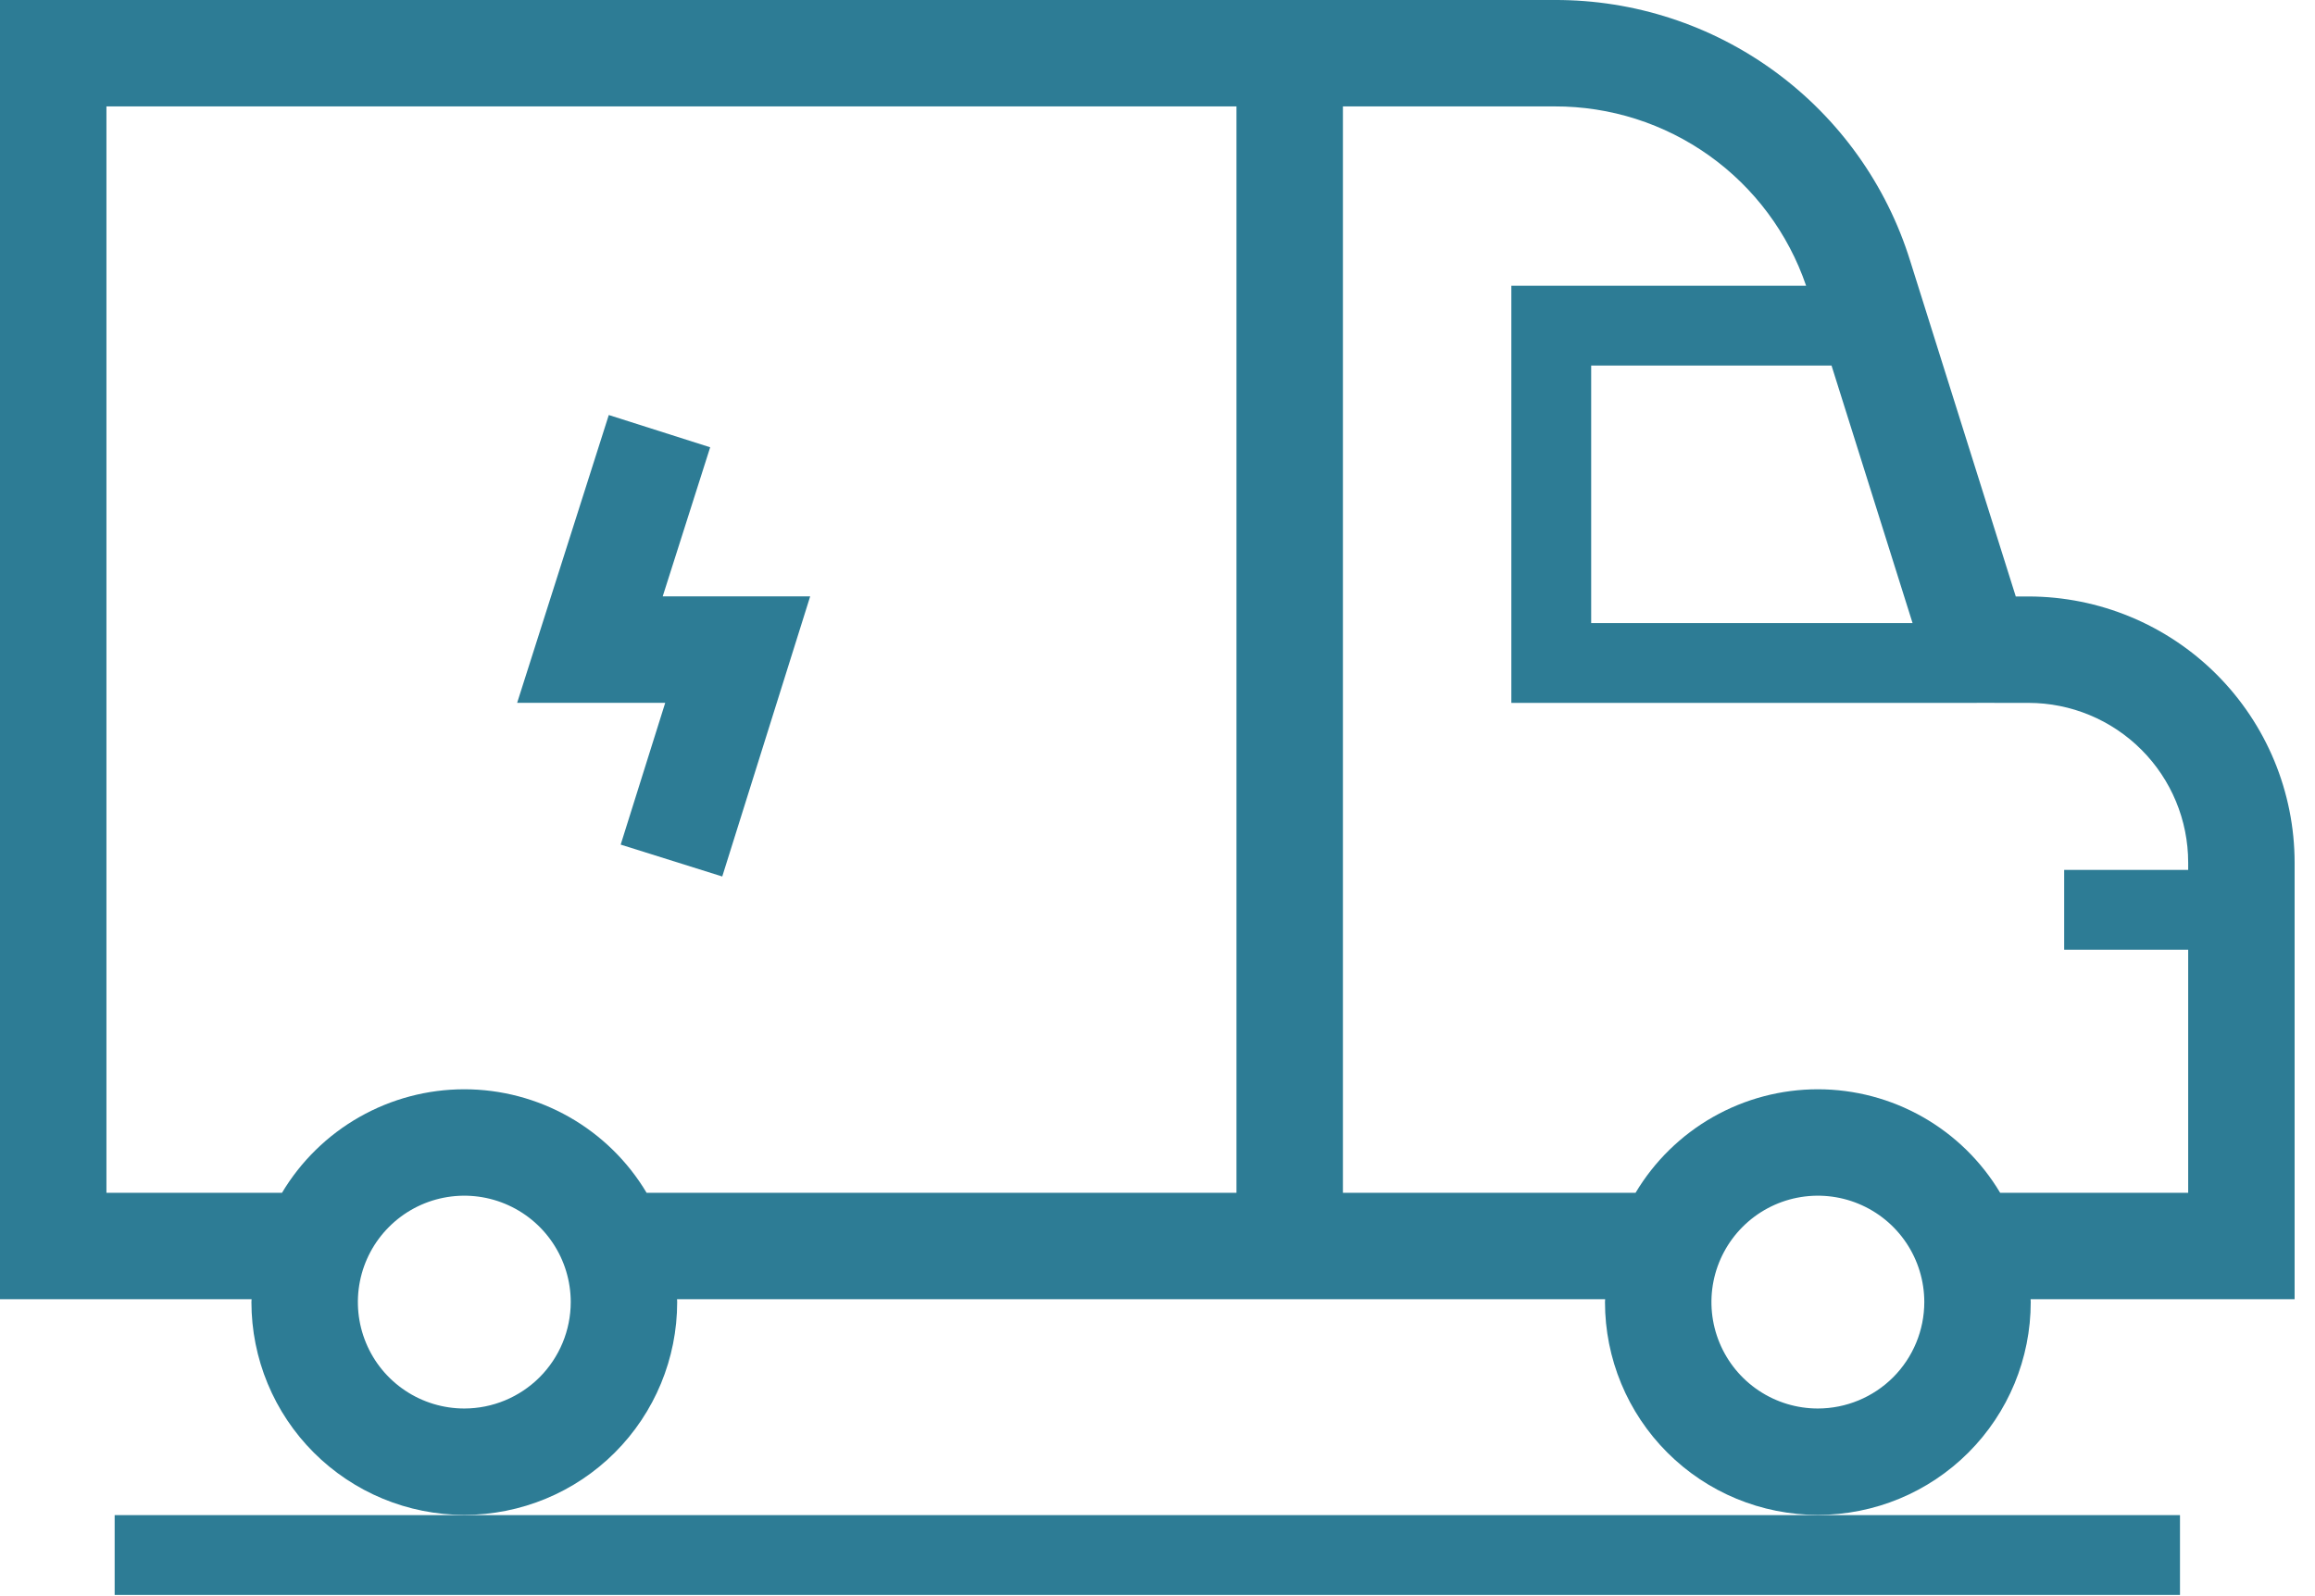
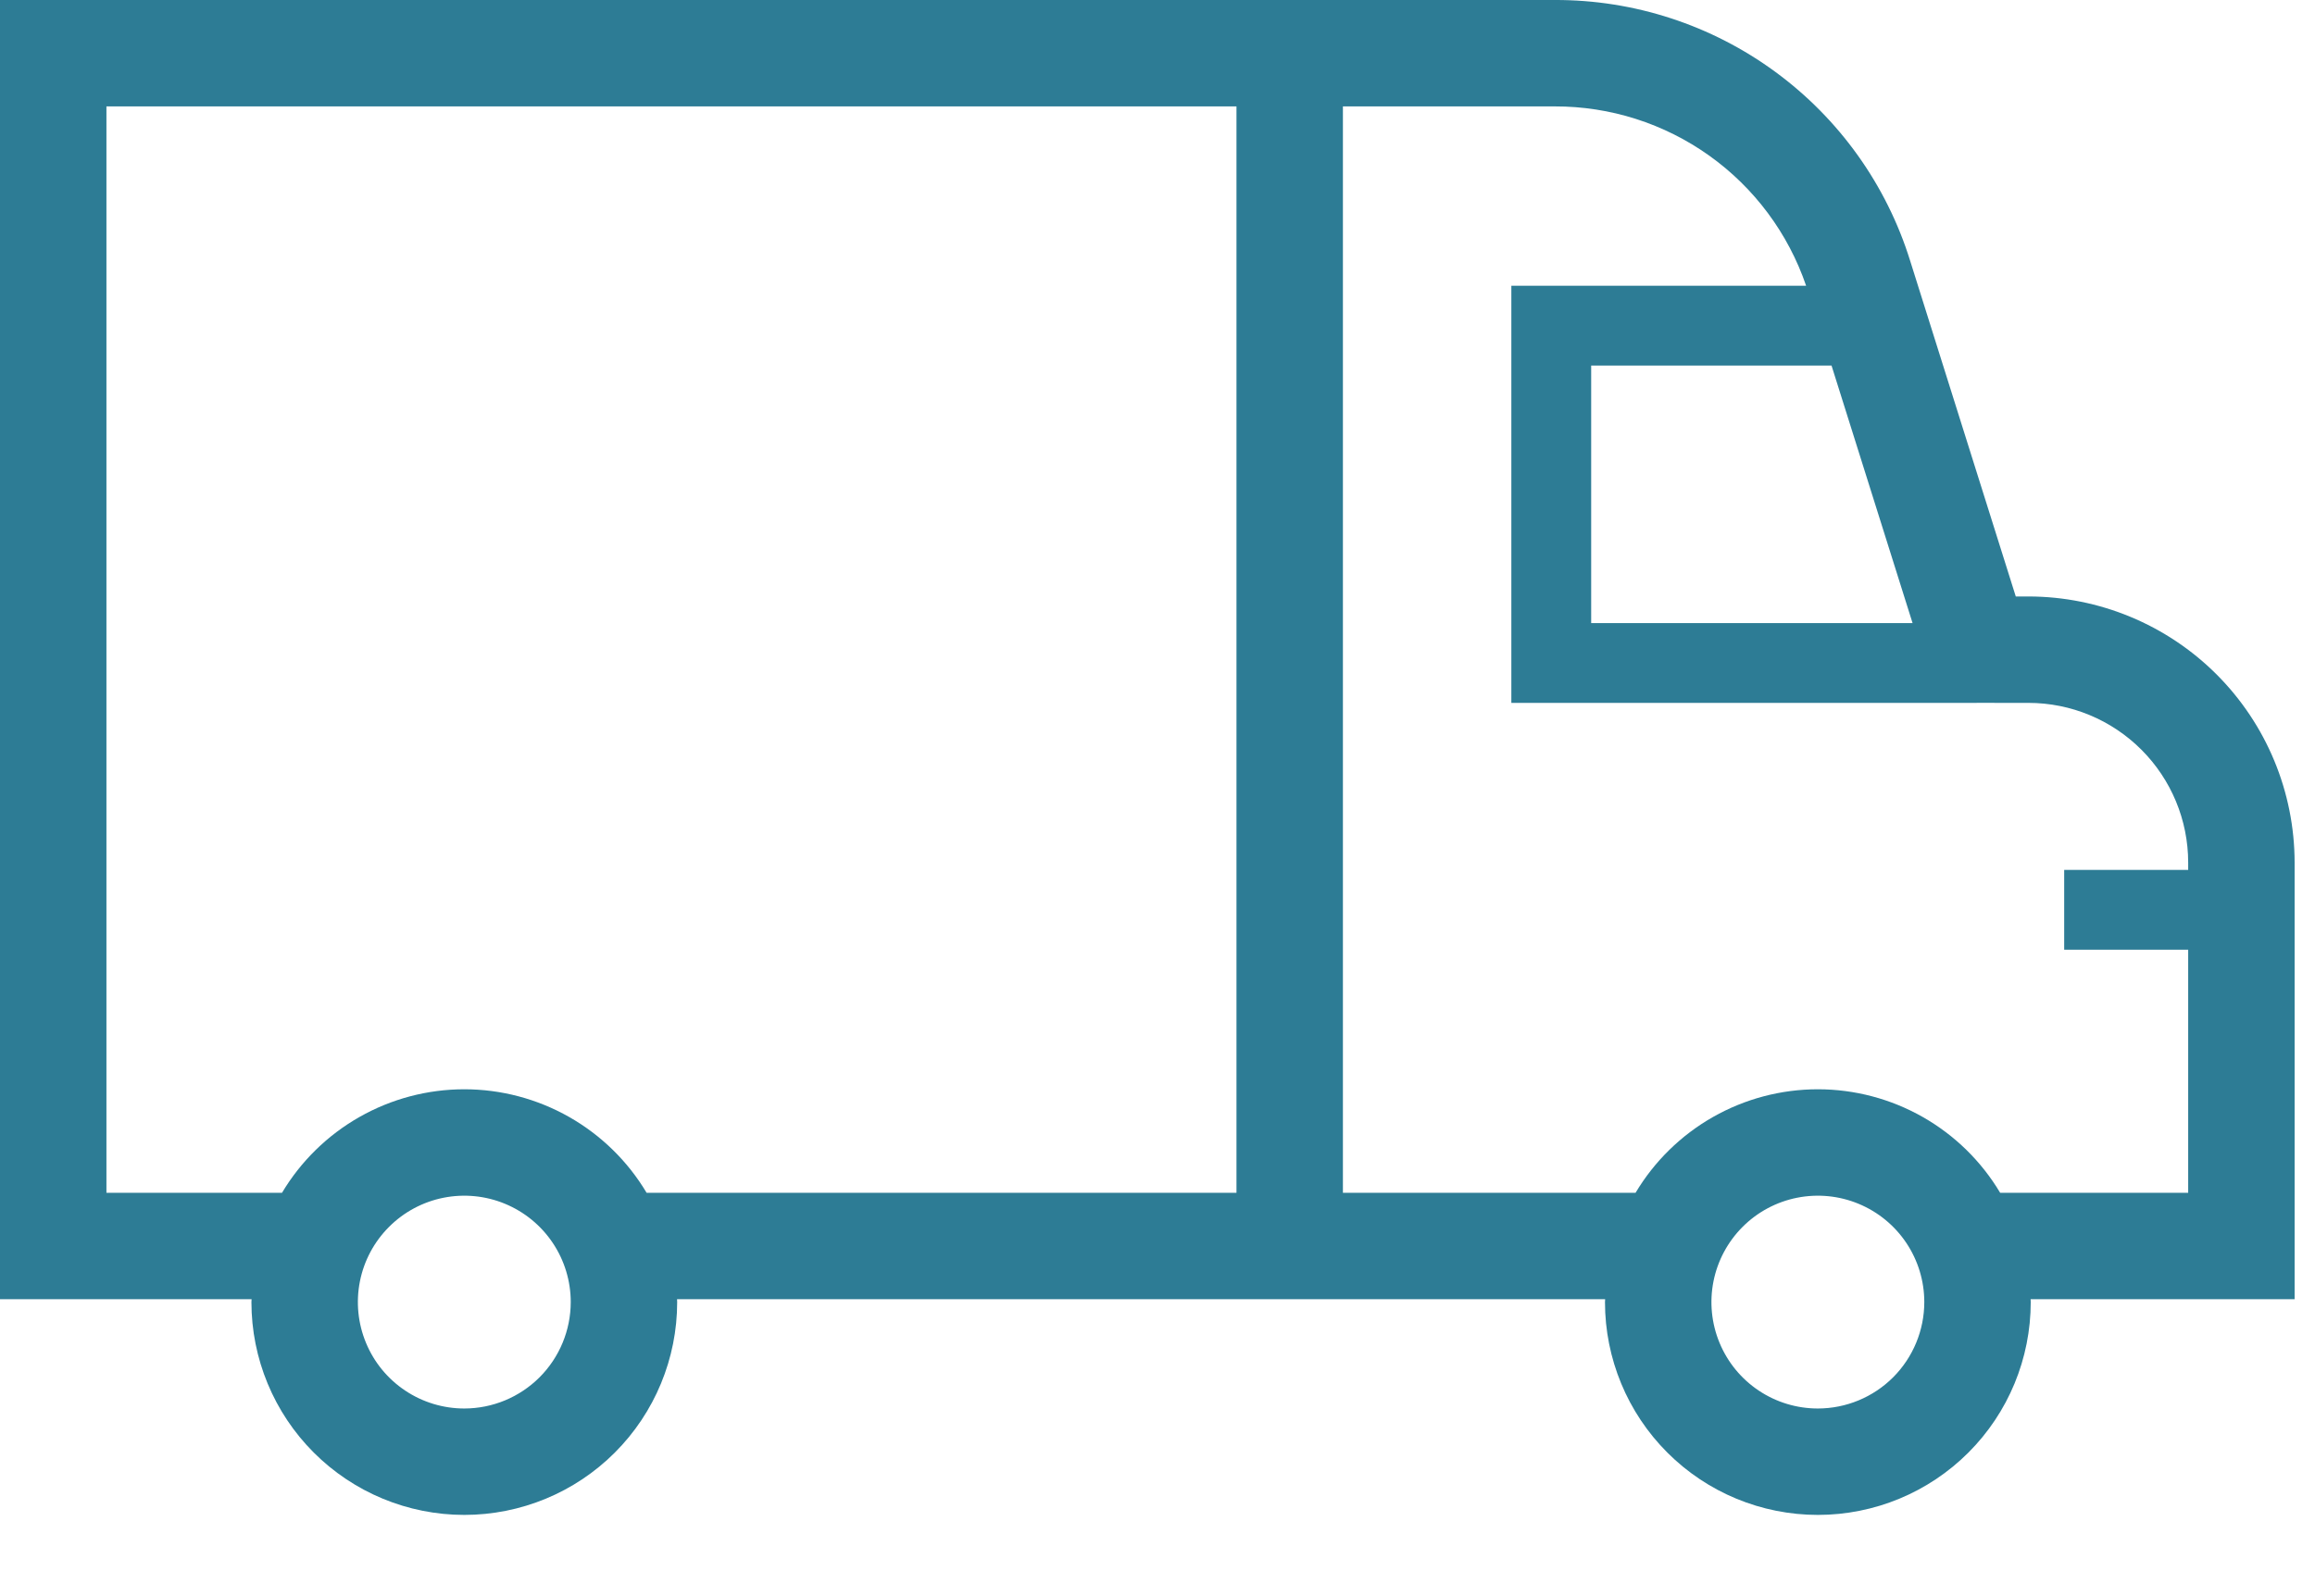
<svg xmlns="http://www.w3.org/2000/svg" width="87" height="60" viewBox="0 0 87 60" fill="none">
  <path d="M76.235 22.422H75.755L71.784 9.799C70.898 6.952 69.123 4.465 66.719 2.702C64.316 0.938 61.41 -0.009 58.429 6.15027e-05H0V48.838H9.455C9.454 48.875 9.449 48.91 9.449 48.947C9.449 51.069 10.292 53.104 11.792 54.604C13.293 56.105 15.328 56.947 17.449 56.947C19.571 56.947 21.606 56.105 23.106 54.604C24.606 53.104 25.449 51.069 25.449 48.947C25.449 48.91 25.444 48.875 25.444 48.838H60.323C60.322 48.875 60.317 48.91 60.317 48.947C60.317 51.069 61.16 53.104 62.661 54.604C64.161 56.105 66.196 56.947 68.317 56.947C70.439 56.947 72.474 56.105 73.974 54.604C75.475 53.104 76.317 51.069 76.317 48.947C76.317 48.91 76.312 48.875 76.312 48.838H86.234V32.422C86.231 29.77 85.177 27.229 83.303 25.354C81.428 23.479 78.886 22.425 76.235 22.422V22.422ZM17.449 52.947C16.658 52.947 15.885 52.713 15.227 52.273C14.569 51.834 14.056 51.209 13.754 50.478C13.451 49.747 13.372 48.943 13.526 48.167C13.68 47.391 14.061 46.678 14.621 46.119C15.18 45.559 15.893 45.178 16.669 45.024C17.445 44.87 18.249 44.949 18.98 45.252C19.711 45.555 20.336 46.067 20.775 46.725C21.215 47.383 21.449 48.156 21.449 48.947C21.448 50.008 21.026 51.025 20.276 51.775C19.526 52.524 18.51 52.946 17.449 52.947V52.947ZM46.468 44.838H24.3C23.593 43.652 22.59 42.67 21.389 41.988C20.188 41.306 18.83 40.947 17.449 40.947C16.068 40.947 14.711 41.306 13.51 41.988C12.309 42.67 11.306 43.652 10.598 44.838H4V4H46.468L46.468 44.838ZM71.876 23.422H59.798V13.742H68.831L71.876 23.422ZM68.317 52.947C67.526 52.947 66.753 52.713 66.095 52.273C65.437 51.834 64.925 51.209 64.622 50.478C64.319 49.747 64.24 48.943 64.394 48.167C64.549 47.391 64.93 46.678 65.489 46.119C66.048 45.559 66.761 45.178 67.537 45.024C68.313 44.87 69.117 44.949 69.848 45.252C70.579 45.555 71.204 46.067 71.643 46.725C72.083 47.383 72.317 48.156 72.317 48.947C72.316 50.008 71.894 51.025 71.145 51.775C70.395 52.524 69.378 52.946 68.317 52.947ZM75.168 44.838C74.461 43.652 73.458 42.67 72.257 41.988C71.056 41.306 69.698 40.947 68.317 40.947C66.936 40.947 65.579 41.306 64.378 41.988C63.177 42.67 62.174 43.652 61.466 44.838H50.468V4H58.429C60.511 3.995 62.542 4.642 64.237 5.852C65.931 7.061 67.204 8.772 67.876 10.742H56.798V26.422H74.287V26.421L76.234 26.422C77.825 26.423 79.35 27.056 80.475 28.181C81.6 29.306 82.233 30.831 82.234 32.422V32.7H77.574V35.7H82.234V44.838H75.168Z" fill="#2D7C95" />
-   <path d="M23.326 31.75L27.143 32.948L30.447 22.419H24.905L26.689 16.814L22.879 15.601L19.435 26.419H25L23.326 31.75Z" fill="#2D7C95" />
-   <path d="M81.926 56.955H4.309V59.955H81.926V56.955Z" fill="#2D7C95" />
</svg>